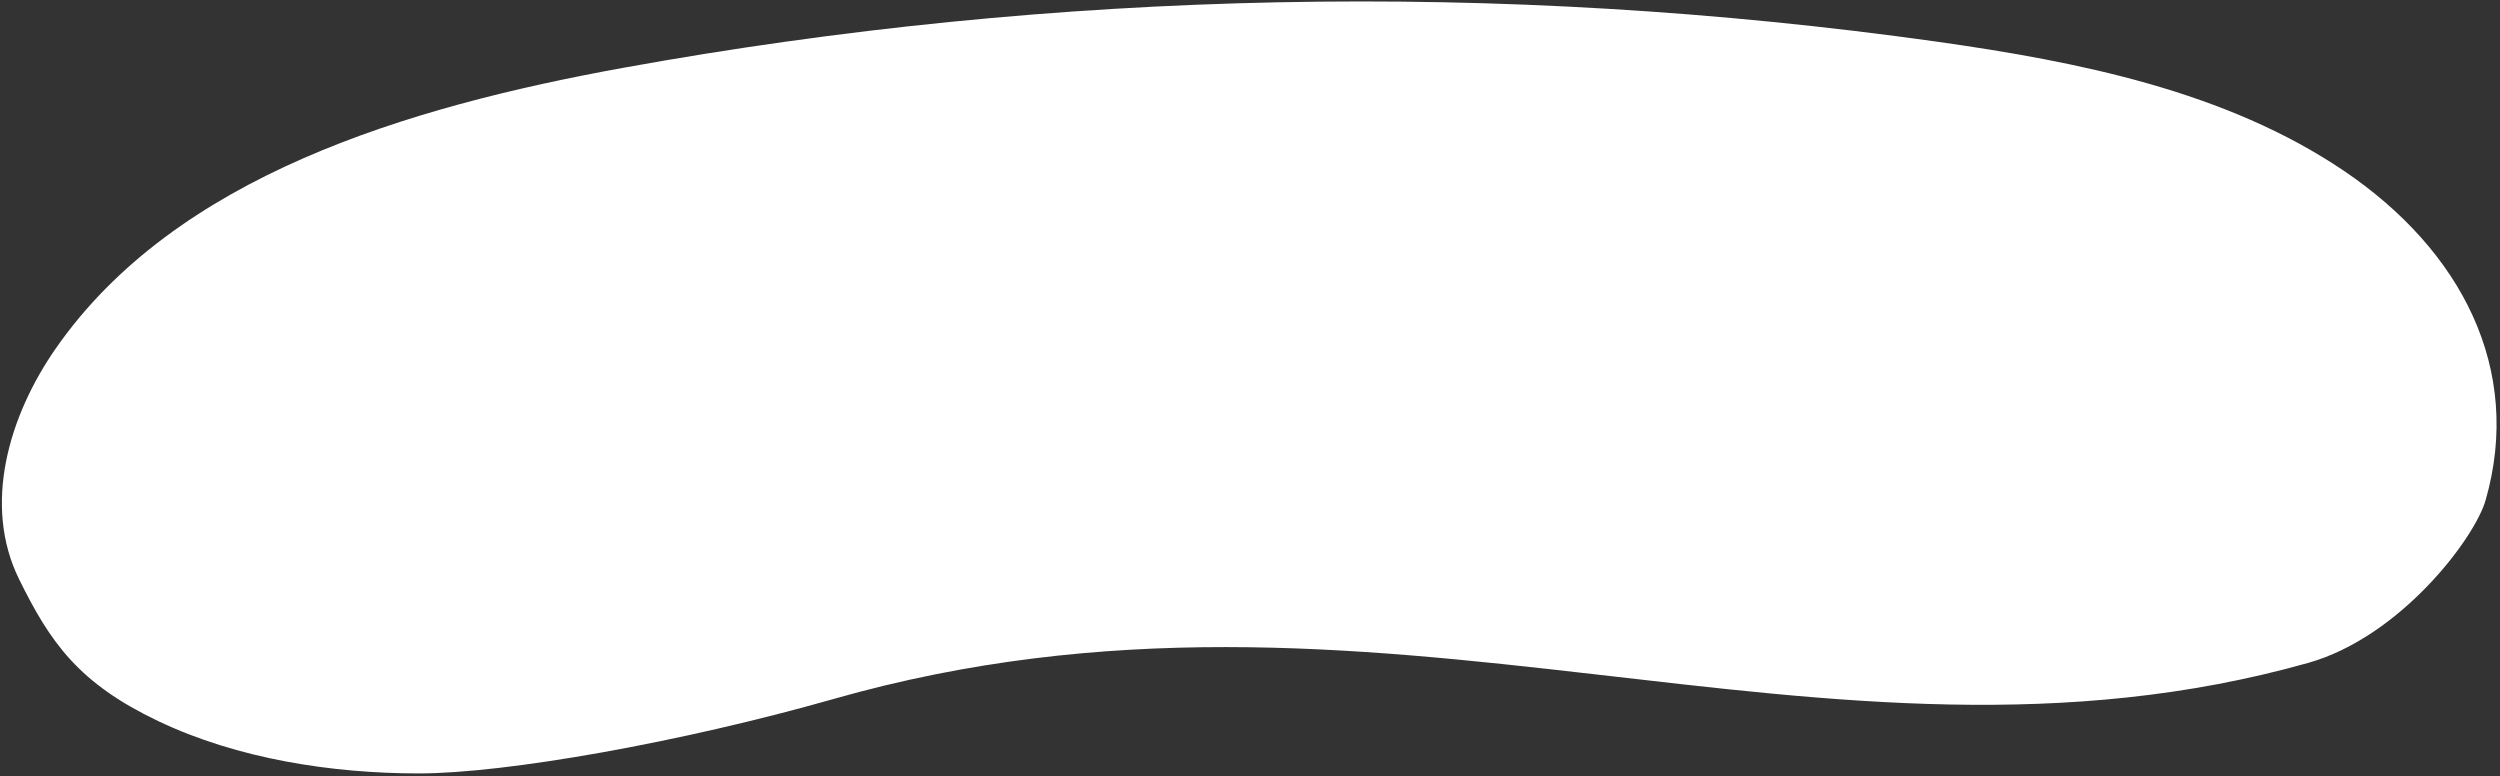
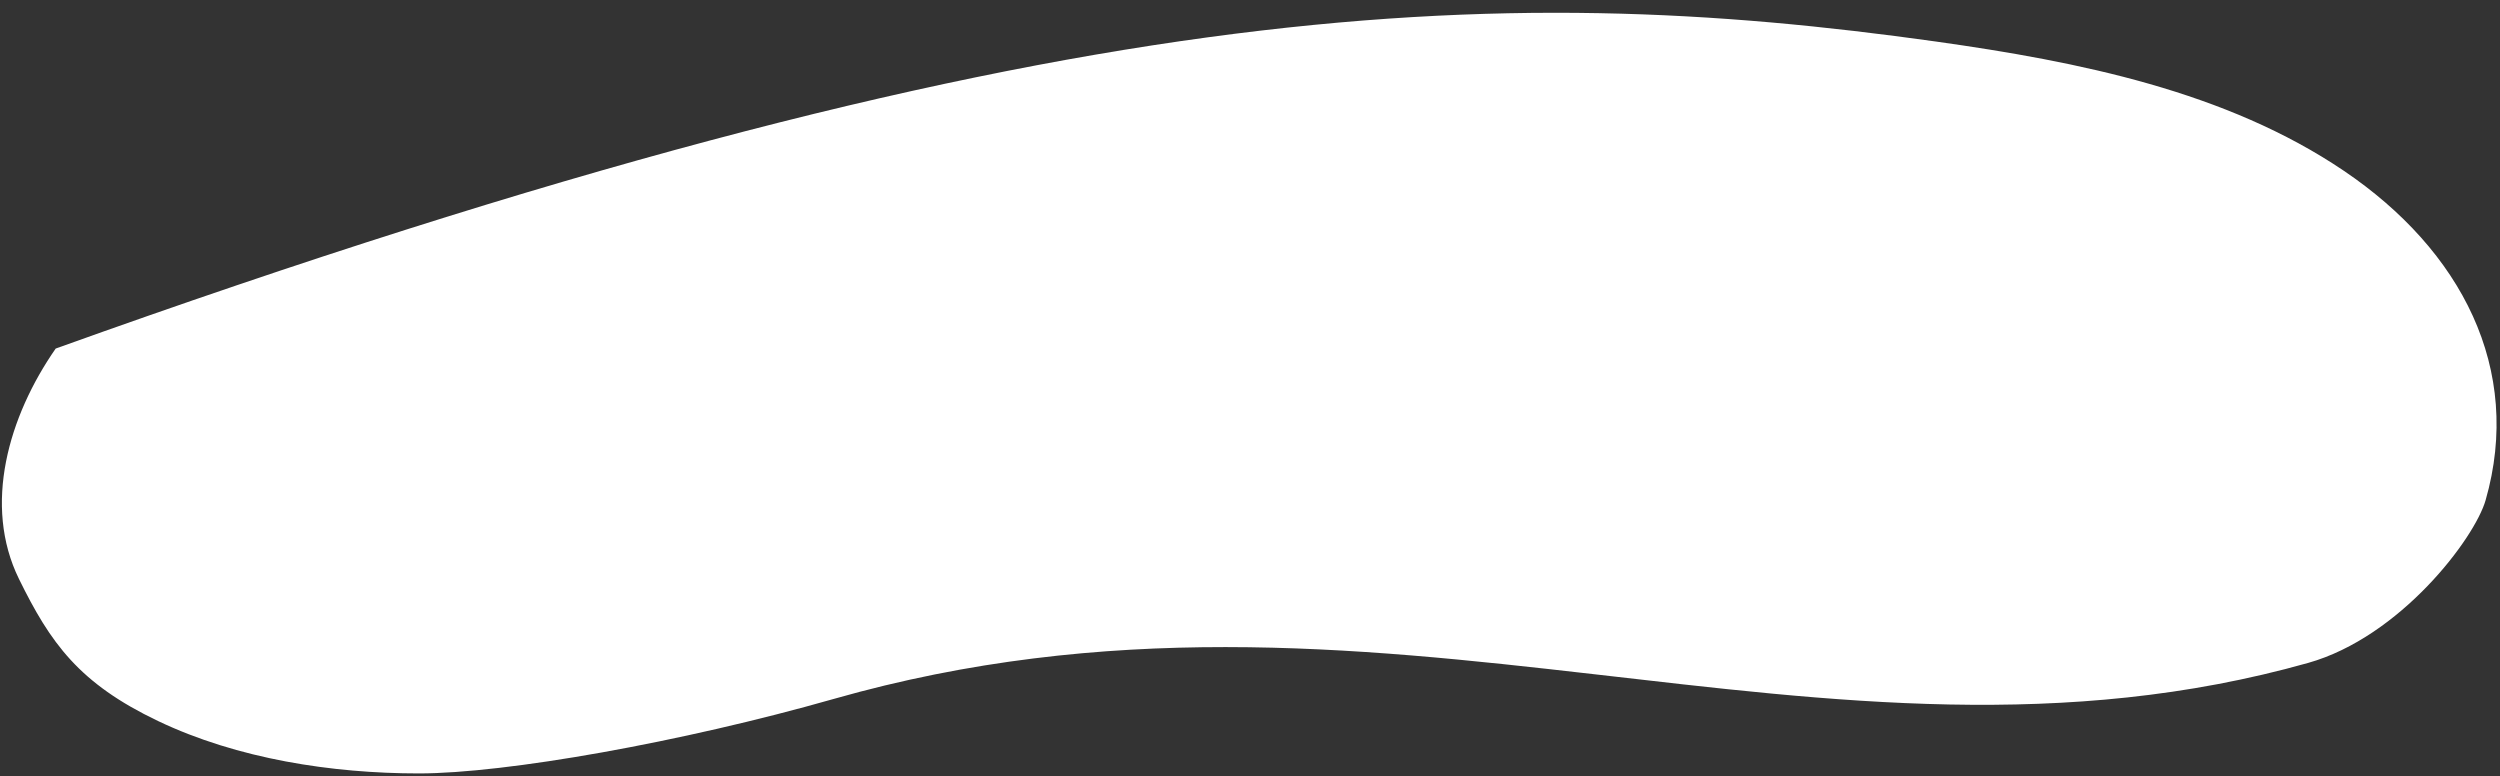
<svg xmlns="http://www.w3.org/2000/svg" width="1114" height="346" viewBox="0 0 1114 346" fill="none">
  <rect x="0" y="0" width="1114" height="346" fill="#333333" stroke="none" />
-   <path d="M70.49 321.319C35.134 304.476 22.442 286.473 8.449 257.975C-7.675 225.145 3.749 185.604 24.819 155.316C78.254 78.503 181.357 47.748 277.619 30.234C470.734 -4.783 668.2 -8.745 862.564 18.498C926.496 27.49 992.064 40.716 1044.44 76.12C1096.82 111.524 1124.3 164.507 1107.6 222.85C1102.7 239.989 1069.55 283.841 1028.47 295.406C811.806 356.416 614.301 242.285 371.483 311.452C303.569 330.797 225.383 344.64 186.659 344.64C147.935 344.64 105.845 338.162 70.489 321.318" fill="white" />
+   <path d="M70.49 321.319C35.134 304.476 22.442 286.473 8.449 257.975C-7.675 225.145 3.749 185.604 24.819 155.316C470.734 -4.783 668.2 -8.745 862.564 18.498C926.496 27.49 992.064 40.716 1044.44 76.12C1096.82 111.524 1124.3 164.507 1107.6 222.85C1102.7 239.989 1069.55 283.841 1028.47 295.406C811.806 356.416 614.301 242.285 371.483 311.452C303.569 330.797 225.383 344.64 186.659 344.64C147.935 344.64 105.845 338.162 70.489 321.318" fill="white" />
</svg>